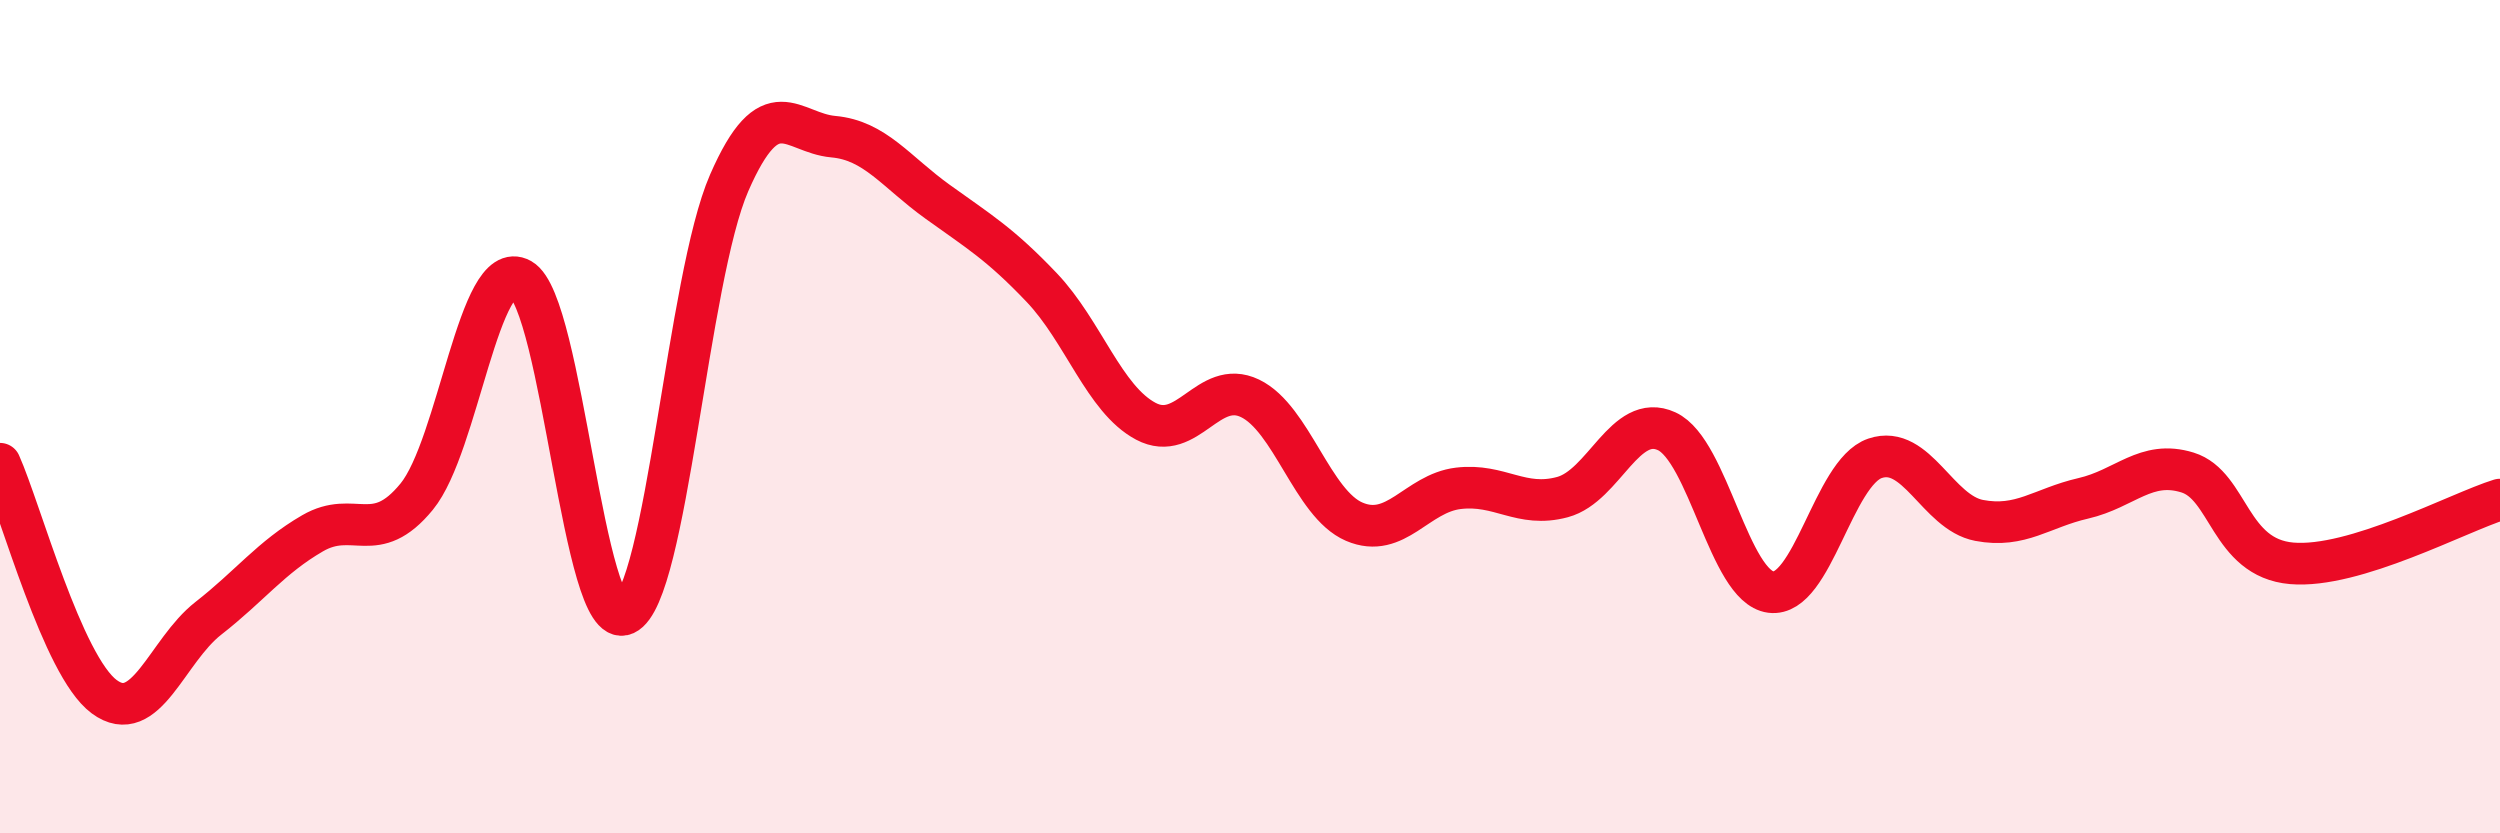
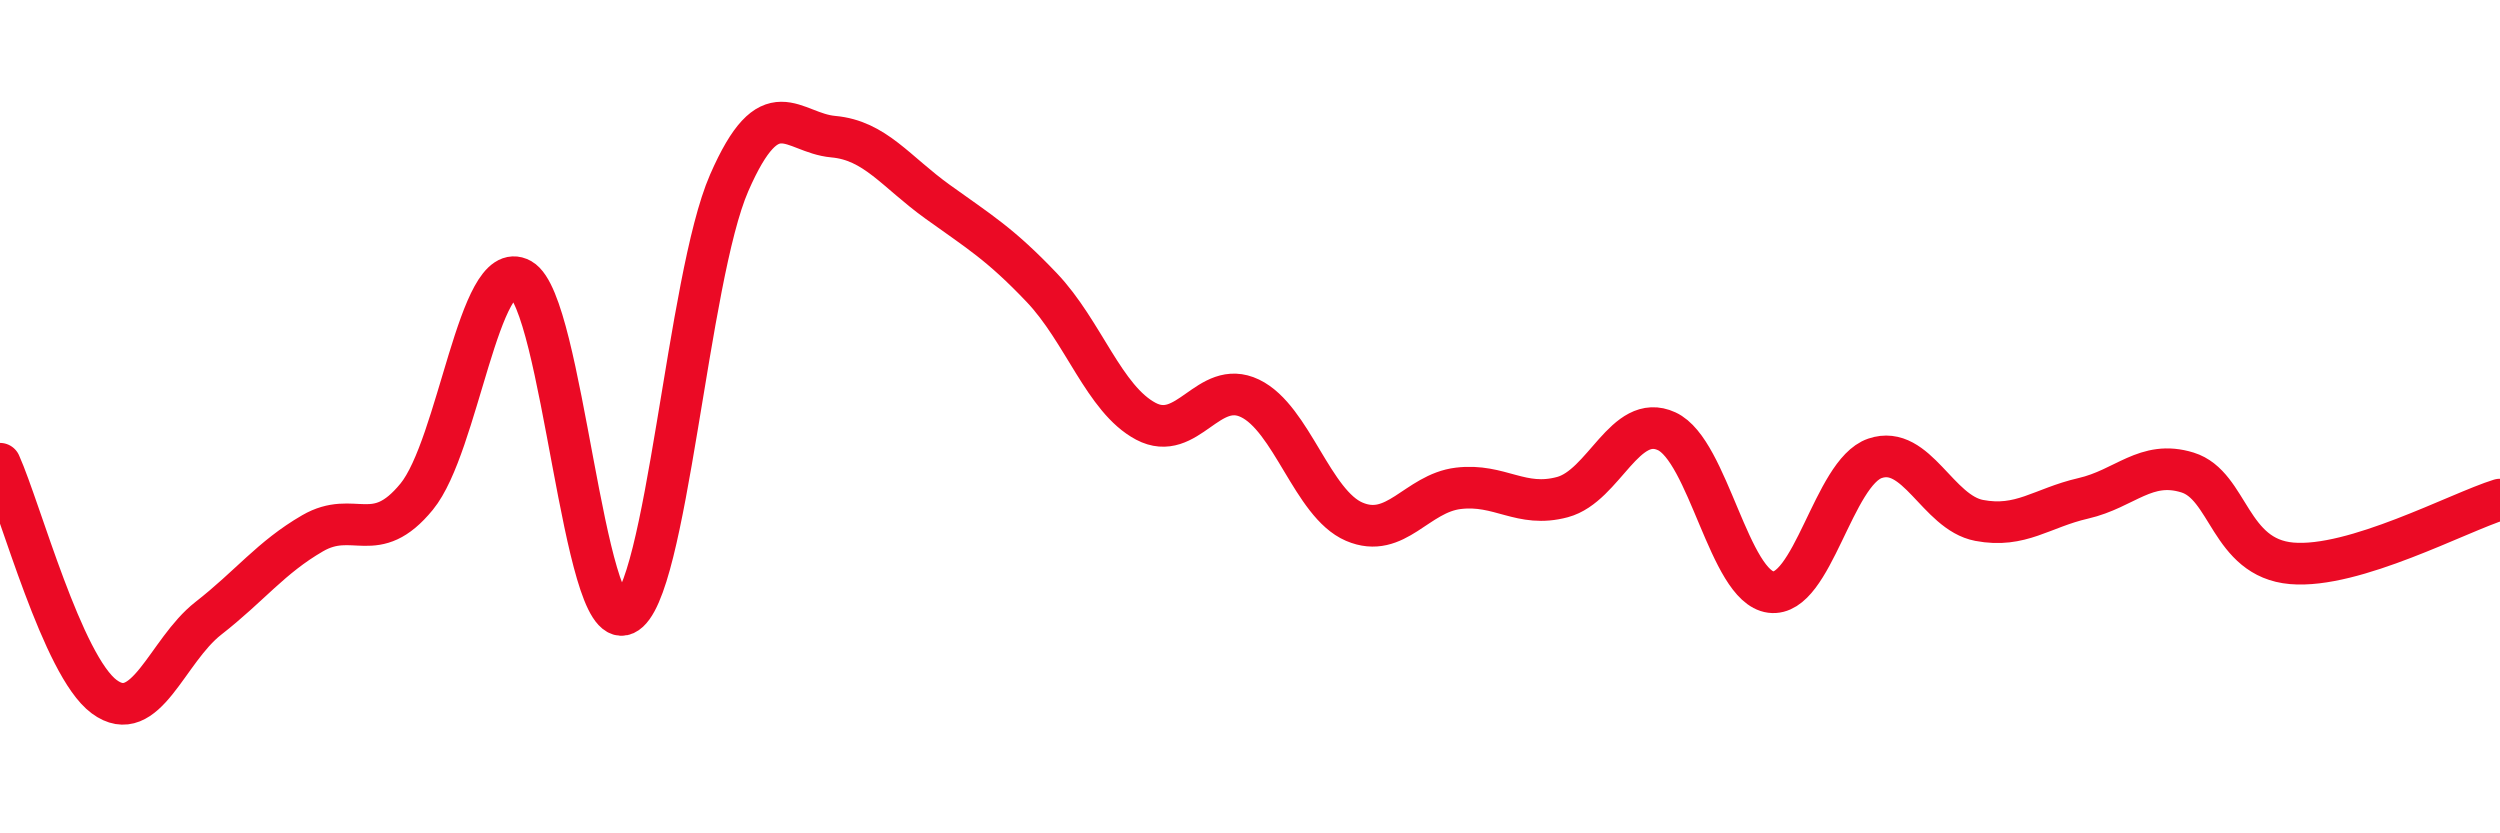
<svg xmlns="http://www.w3.org/2000/svg" width="60" height="20" viewBox="0 0 60 20">
-   <path d="M 0,11.13 C 0.5,12.25 1.5,15.98 2.5,16.72 C 3.5,17.46 4,15.62 5,14.84 C 6,14.06 6.5,13.38 7.5,12.8 C 8.5,12.22 9,13.14 10,11.92 C 11,10.7 11.5,6.14 12.5,6.7 C 13.5,7.26 14,15.2 15,14.74 C 16,14.28 16.5,6.68 17.5,4.39 C 18.5,2.1 19,3.19 20,3.28 C 21,3.37 21.5,4.12 22.5,4.84 C 23.5,5.56 24,5.85 25,6.9 C 26,7.95 26.5,9.58 27.5,10.11 C 28.5,10.64 29,9.08 30,9.56 C 31,10.04 31.5,12.09 32.5,12.52 C 33.5,12.95 34,11.84 35,11.72 C 36,11.6 36.5,12.2 37.5,11.93 C 38.5,11.66 39,9.89 40,10.35 C 41,10.81 41.5,14.08 42.5,14.21 C 43.5,14.34 44,11.34 45,11 C 46,10.66 46.5,12.3 47.5,12.49 C 48.5,12.68 49,12.19 50,11.96 C 51,11.73 51.5,11.03 52.5,11.34 C 53.5,11.65 53.5,13.39 55,13.52 C 56.5,13.65 59,12.3 60,11.99L60 20L0 20Z" fill="#EB0A25" opacity="0.1" stroke-linecap="round" stroke-linejoin="round" />
  <path d="M 0,11.13 C 0.5,12.25 1.5,15.98 2.5,16.72 C 3.5,17.46 4,15.62 5,14.84 C 6,14.06 6.5,13.38 7.5,12.8 C 8.5,12.22 9,13.14 10,11.92 C 11,10.7 11.5,6.14 12.5,6.7 C 13.5,7.26 14,15.2 15,14.74 C 16,14.28 16.5,6.68 17.5,4.39 C 18.5,2.1 19,3.19 20,3.28 C 21,3.37 21.5,4.12 22.5,4.84 C 23.5,5.56 24,5.85 25,6.9 C 26,7.95 26.5,9.58 27.5,10.11 C 28.5,10.64 29,9.08 30,9.56 C 31,10.04 31.5,12.09 32.5,12.52 C 33.5,12.95 34,11.84 35,11.72 C 36,11.6 36.5,12.2 37.5,11.93 C 38.5,11.66 39,9.89 40,10.35 C 41,10.81 41.5,14.08 42.5,14.21 C 43.5,14.34 44,11.34 45,11 C 46,10.66 46.5,12.3 47.5,12.49 C 48.5,12.68 49,12.19 50,11.96 C 51,11.73 51.5,11.03 52.5,11.34 C 53.5,11.65 53.5,13.39 55,13.52 C 56.5,13.65 59,12.3 60,11.99" stroke="#EB0A25" stroke-width="1" fill="none" stroke-linecap="round" stroke-linejoin="round" />
</svg>